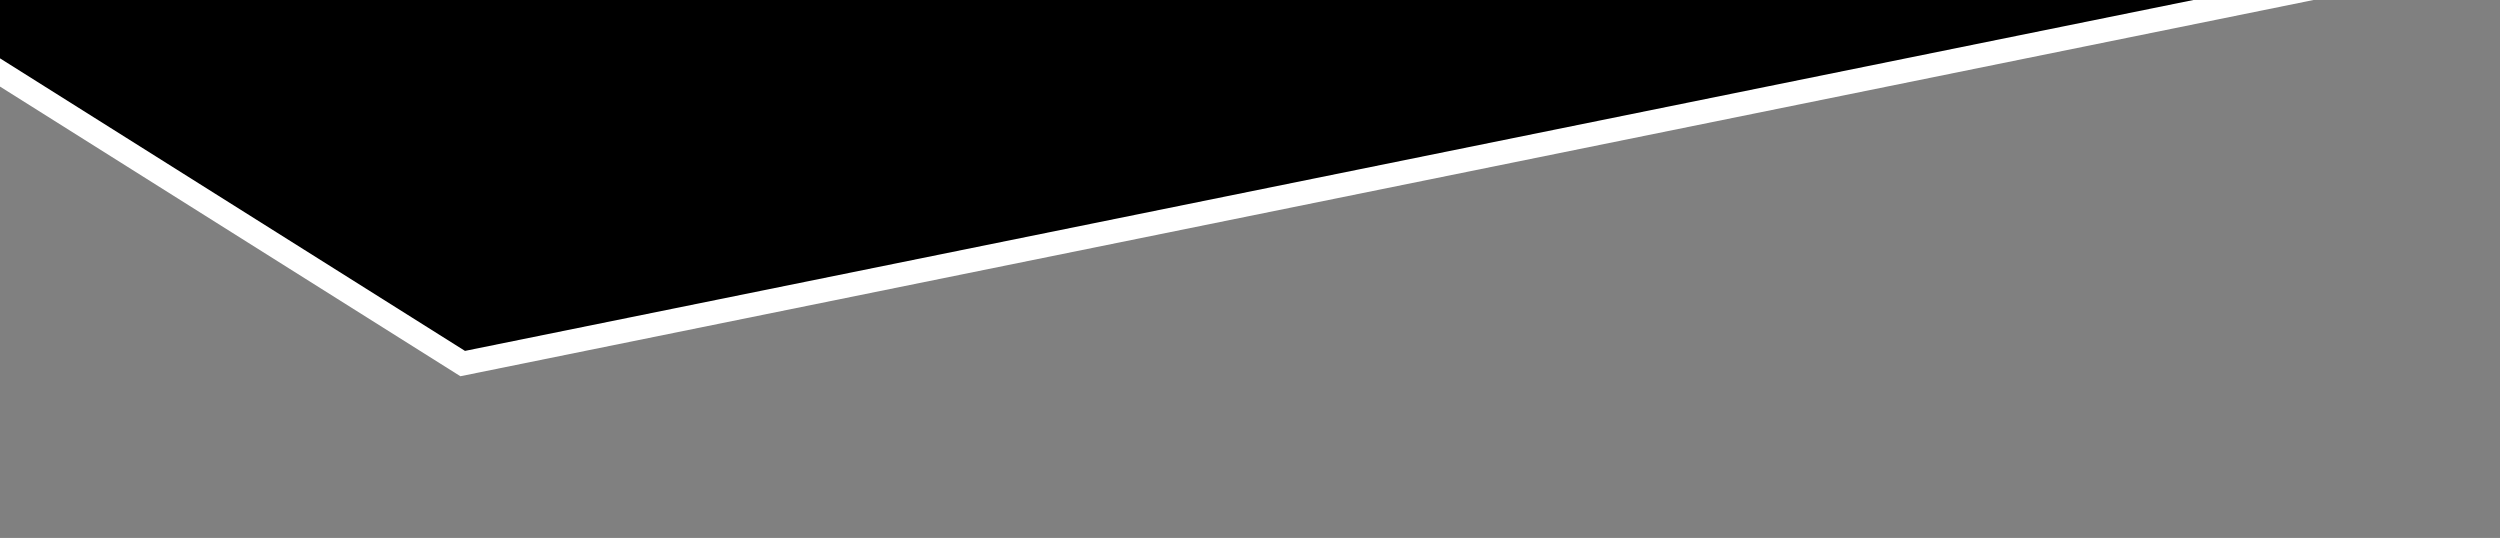
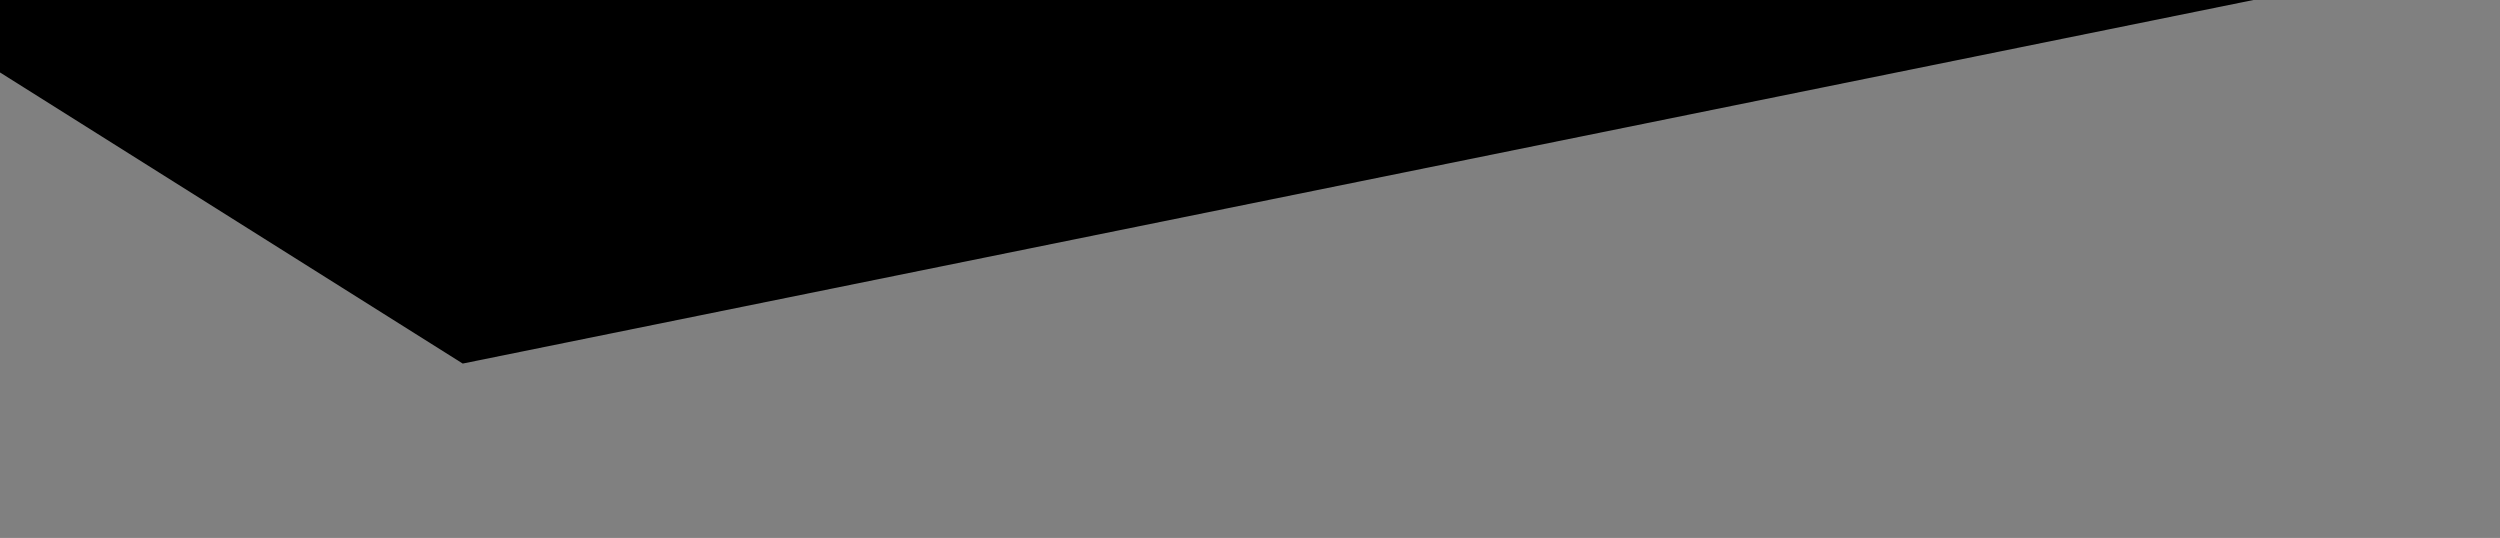
<svg xmlns="http://www.w3.org/2000/svg" version="1.1" x="0px" y="0px" viewBox="0 0 418.29 90" style="enable-background:new 0 0 418.29 90;" xml:space="preserve" width="100%" height="100%" preserveAspectRatio="none">
  <rect x="0" y="0" width="418.29" height="90" fill="#808080" stroke="none" />
  <style type="text/css"> .st0{display:none;} .st1{fill:#FFFFFF;} .st2{fill:#F2A000;} </style>
  <g id="Superbanniere" class="st0" />
  <g id="Big_Box" class="st0" />
  <g id="Mobile">
    <g>
      <polygon points="426.14,-9.97 77.42,60.83 -98.12,-49.61 605.82,-42.52 " />
-       <polygon class="st1" points="426.14,-9.97 425.74,-11.93 77.8,58.71 -91.07,-47.54 584.73,-40.73 425.77,-11.94 425.74,-11.93 426.14,-9.97 426.5,-8 606.18,-40.55 605.84,-44.52 -105.16,-51.68 77.03,62.95 426.54,-8.01 426.14,-9.97 426.5,-8 " />
    </g>
  </g>
</svg>